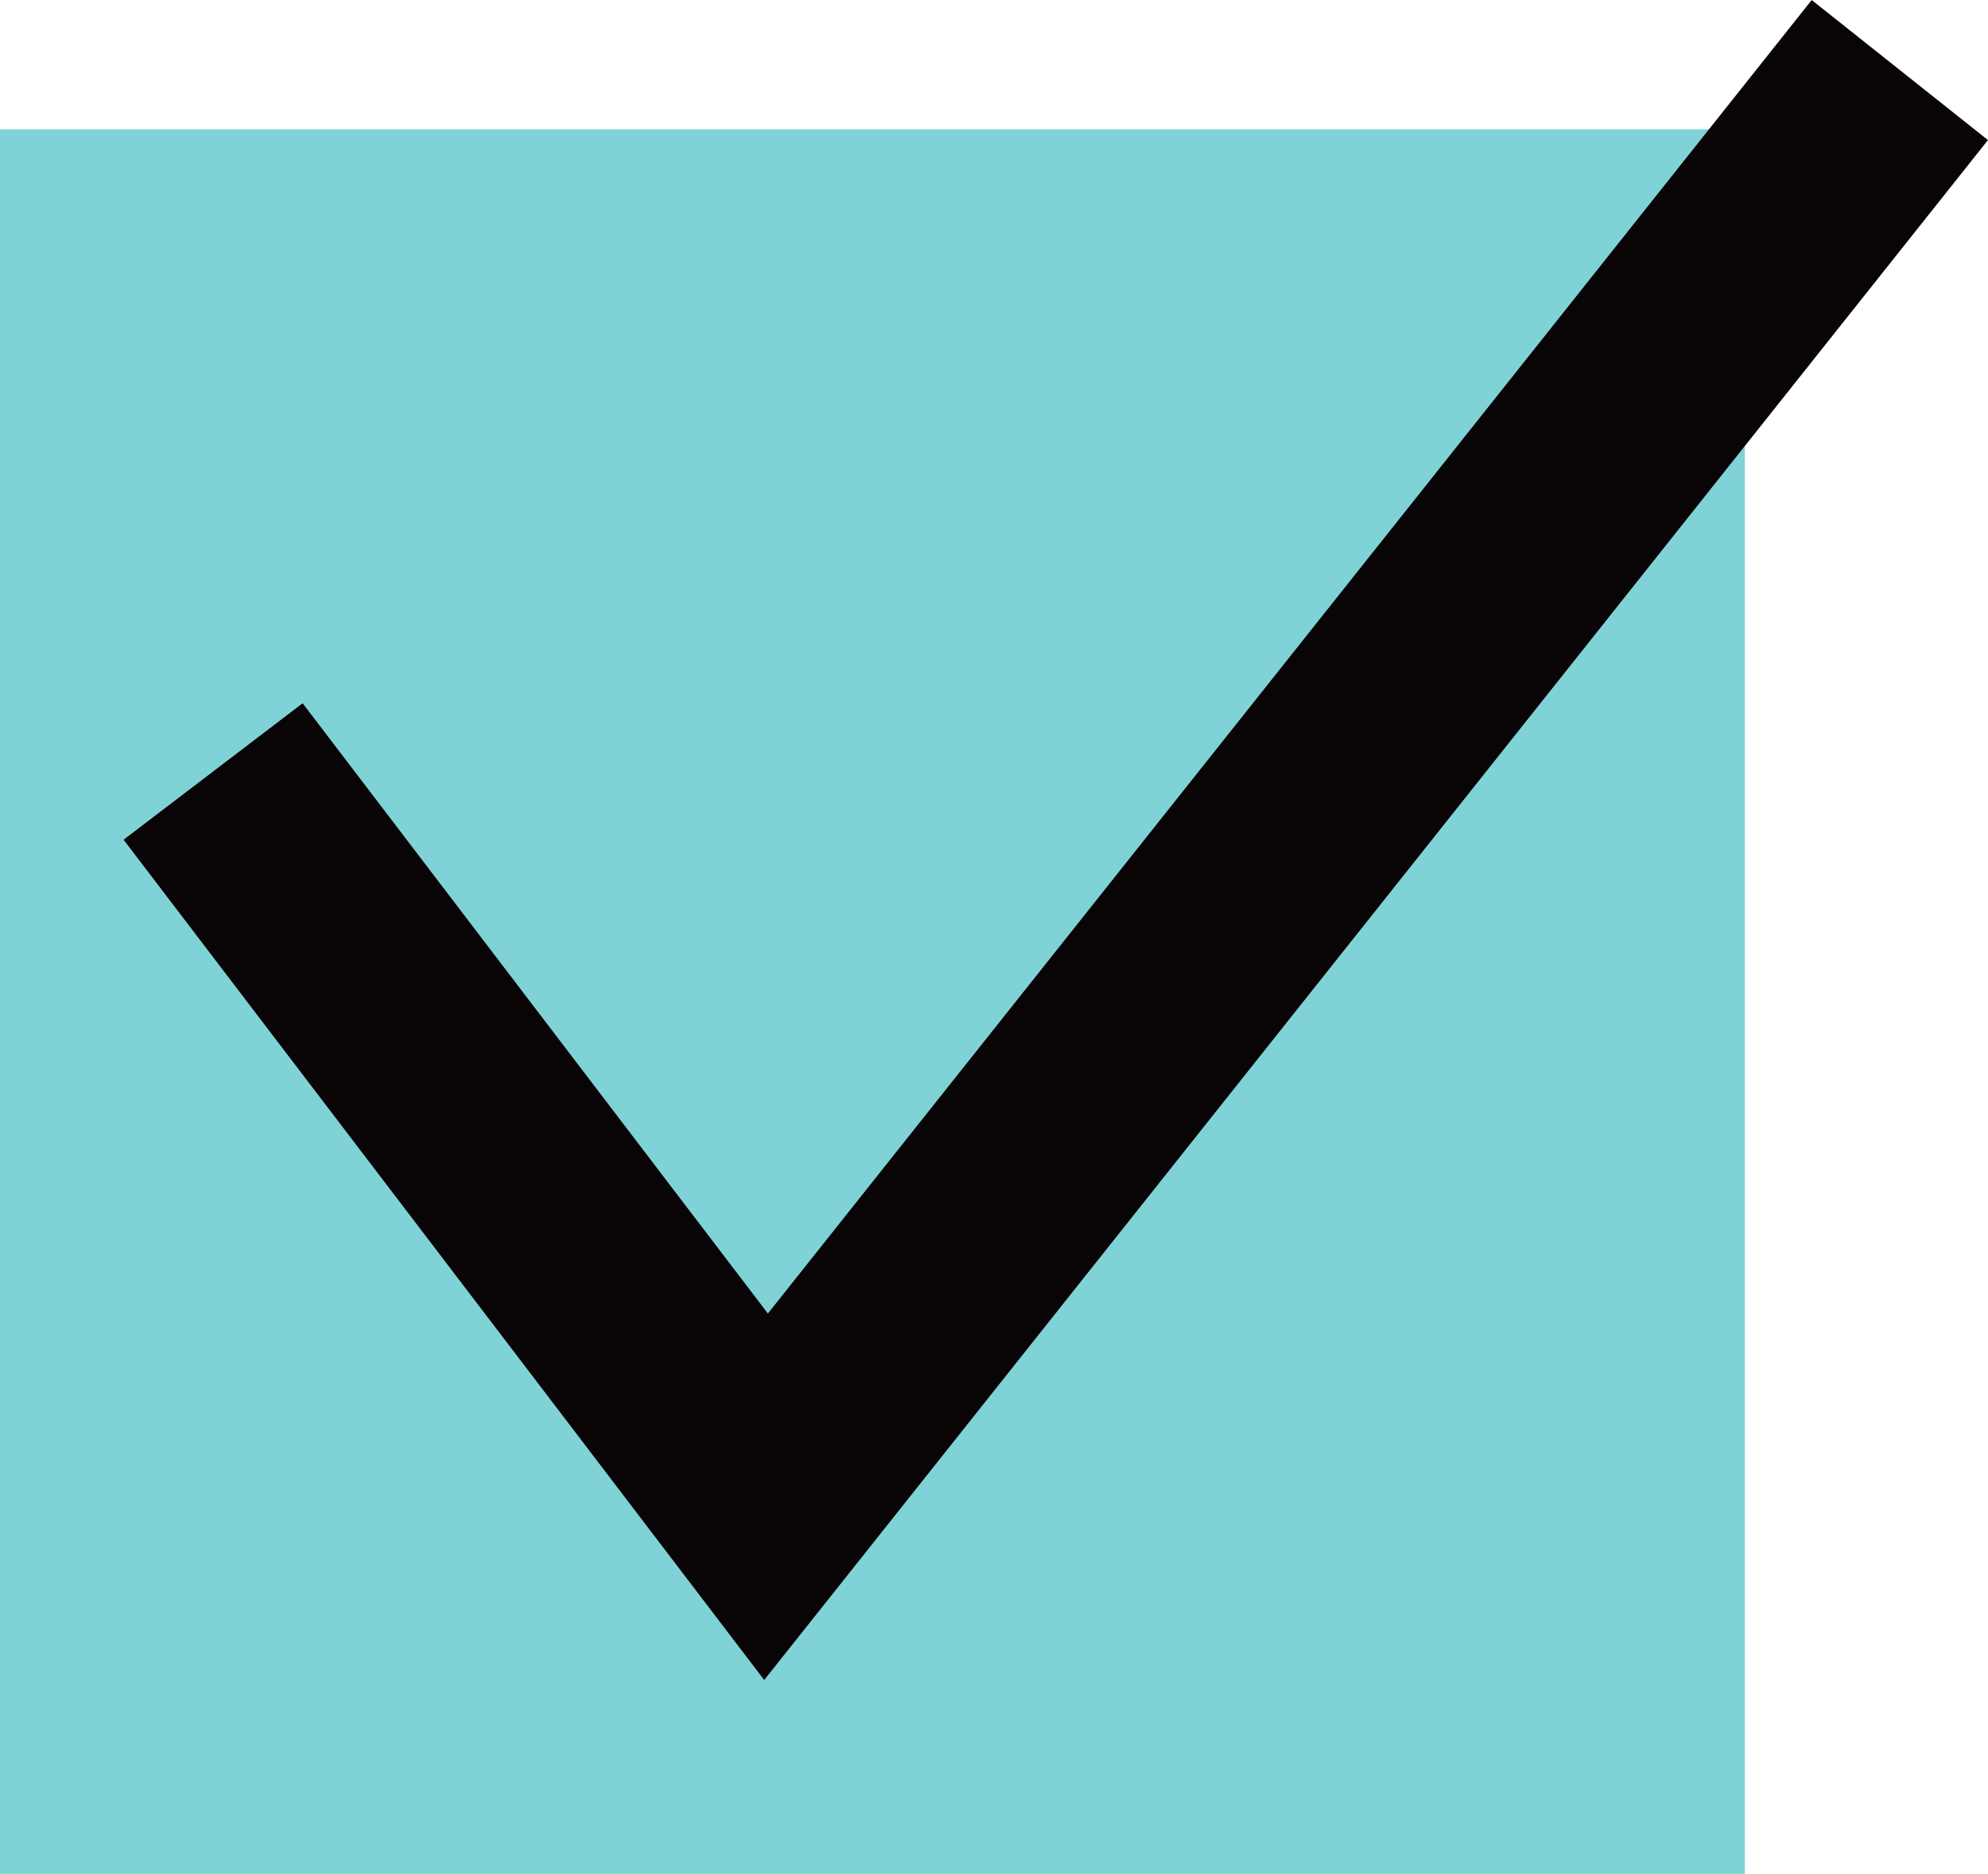
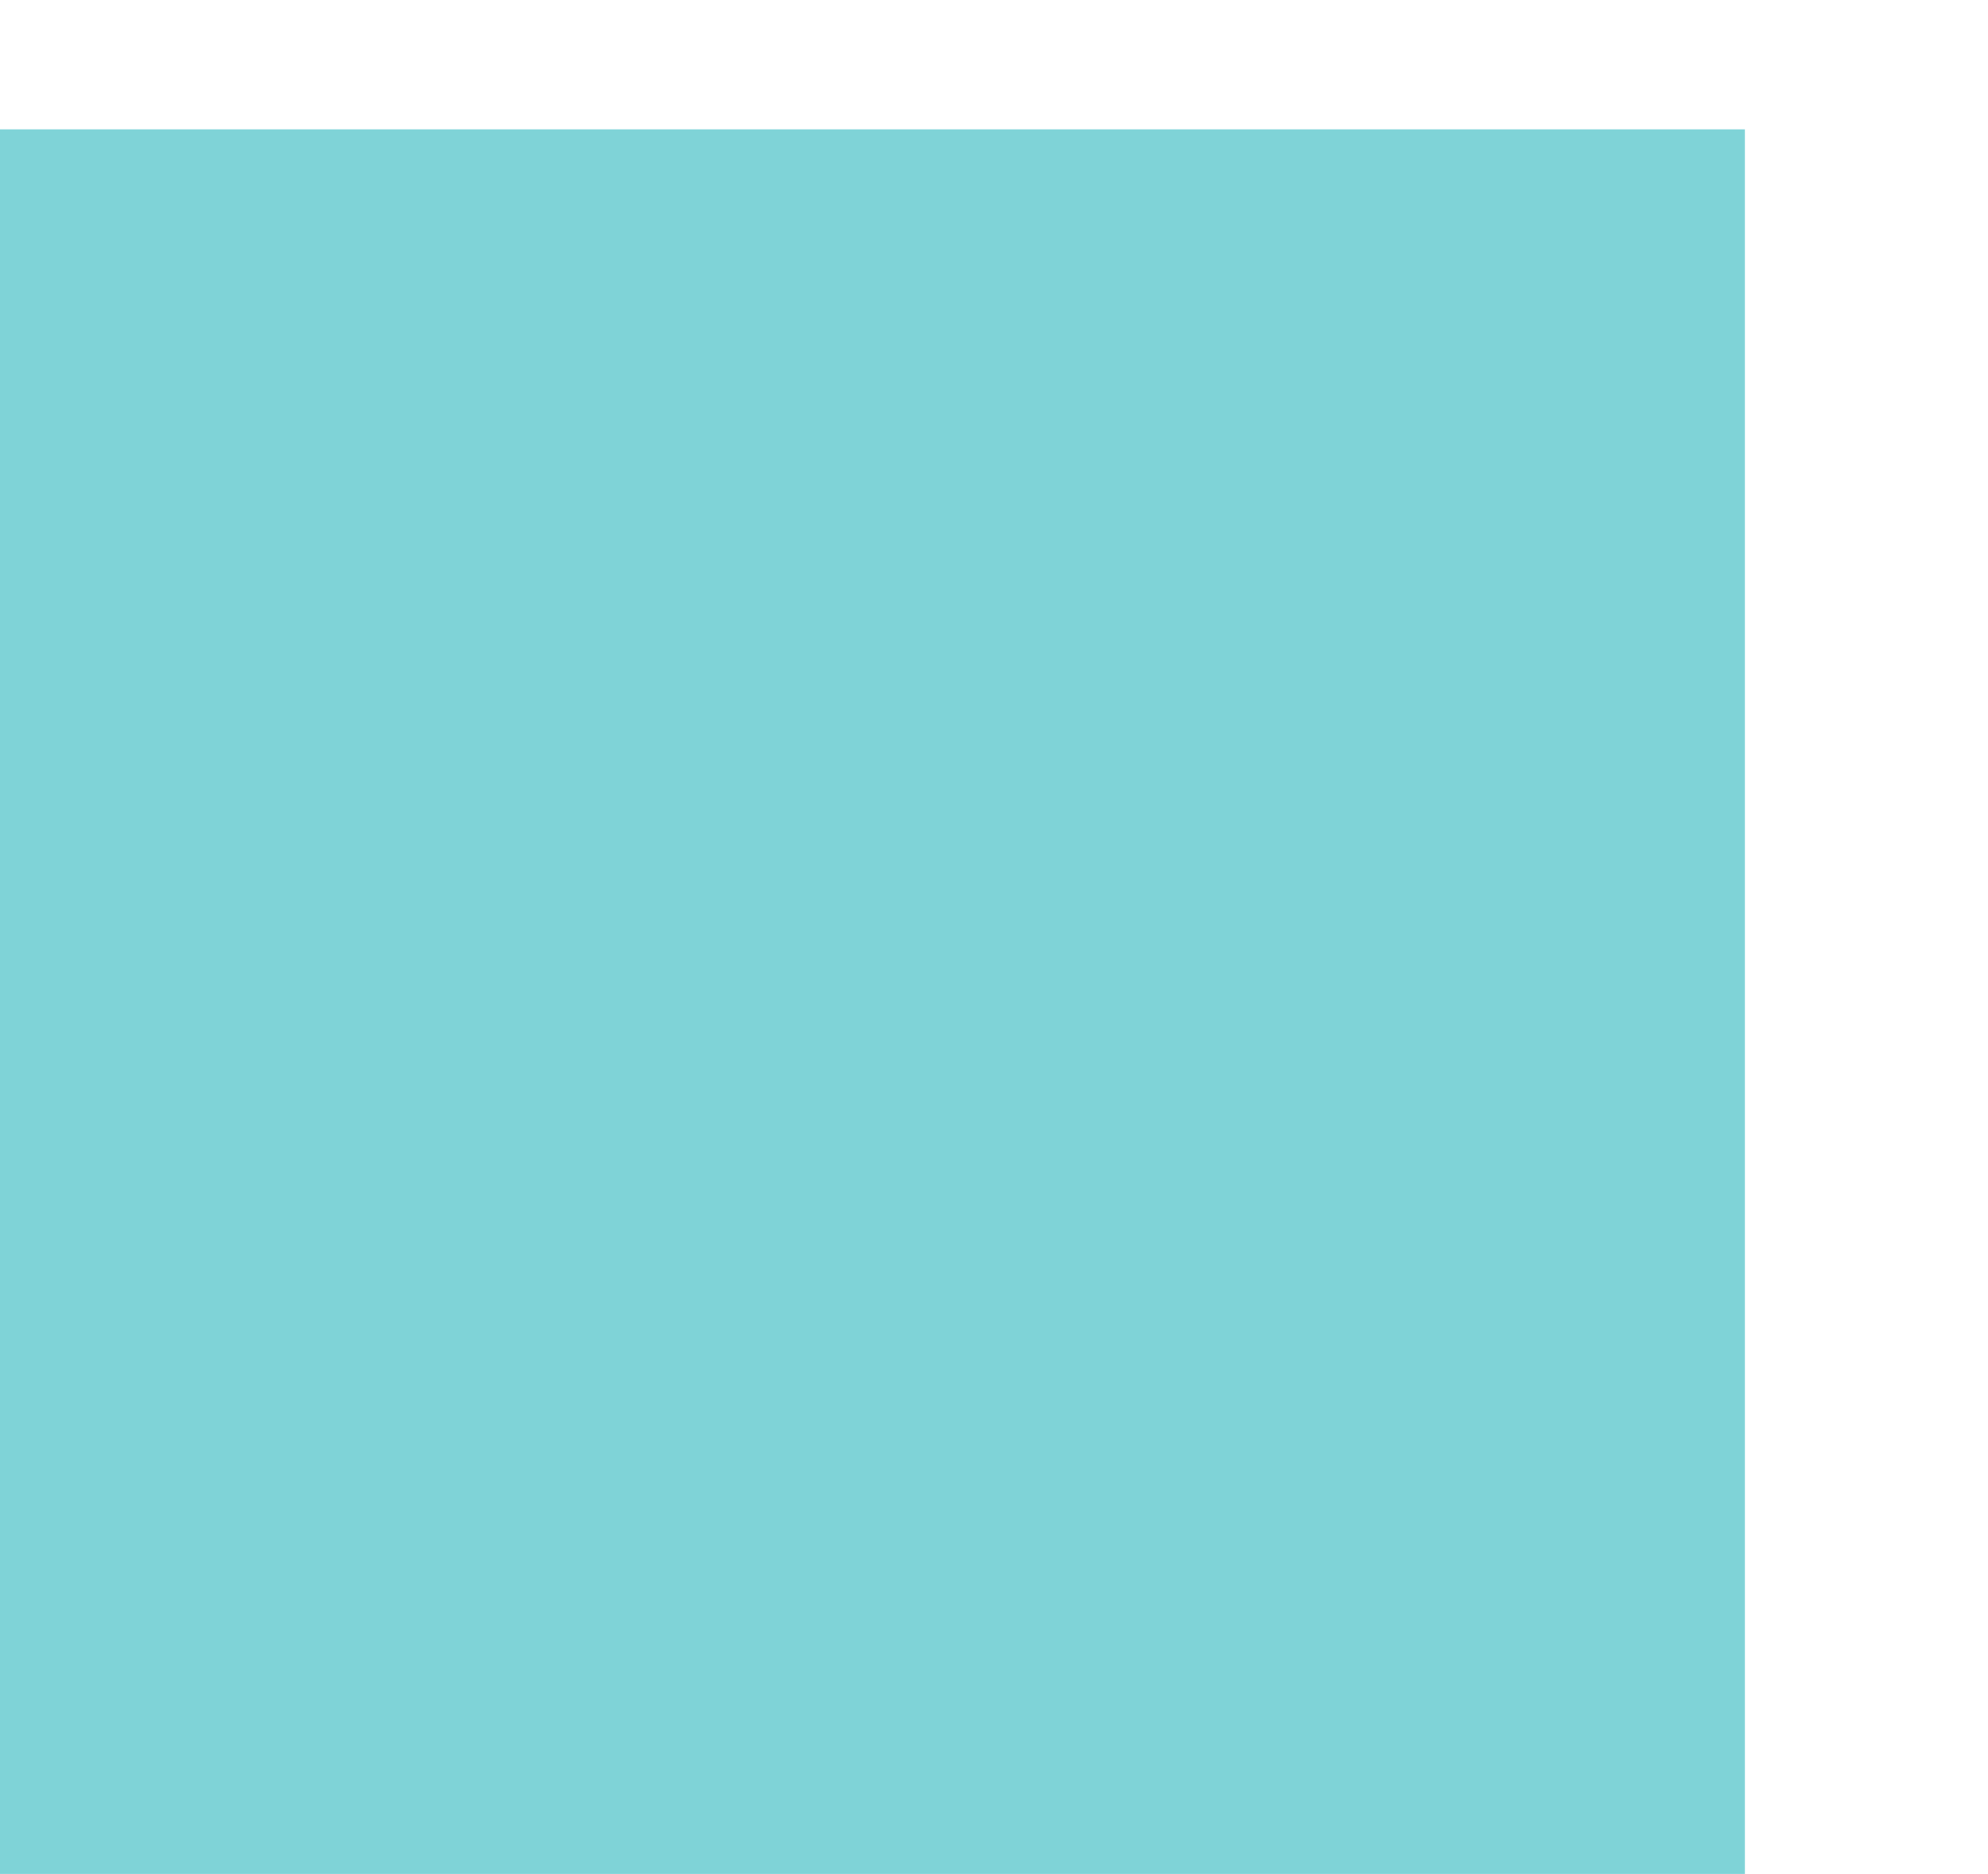
<svg xmlns="http://www.w3.org/2000/svg" width="26.491" height="24.975" viewBox="0 0 26.491 24.975">
  <g id="Group_1048" data-name="Group 1048" transform="translate(-41.208 -907.892)">
    <rect id="Rectangle_285" data-name="Rectangle 285" width="23.251" height="23.251" transform="translate(41.208 909.616)" fill="#7fd3d7" />
-     <path id="Path_421" data-name="Path 421" d="M48.707,919.75l6.459,8.473,14.175-17.84" transform="translate(-3.75 -0.383)" fill="none" stroke="#090405" stroke-linecap="square" stroke-miterlimit="10" stroke-width="3" />
  </g>
</svg>